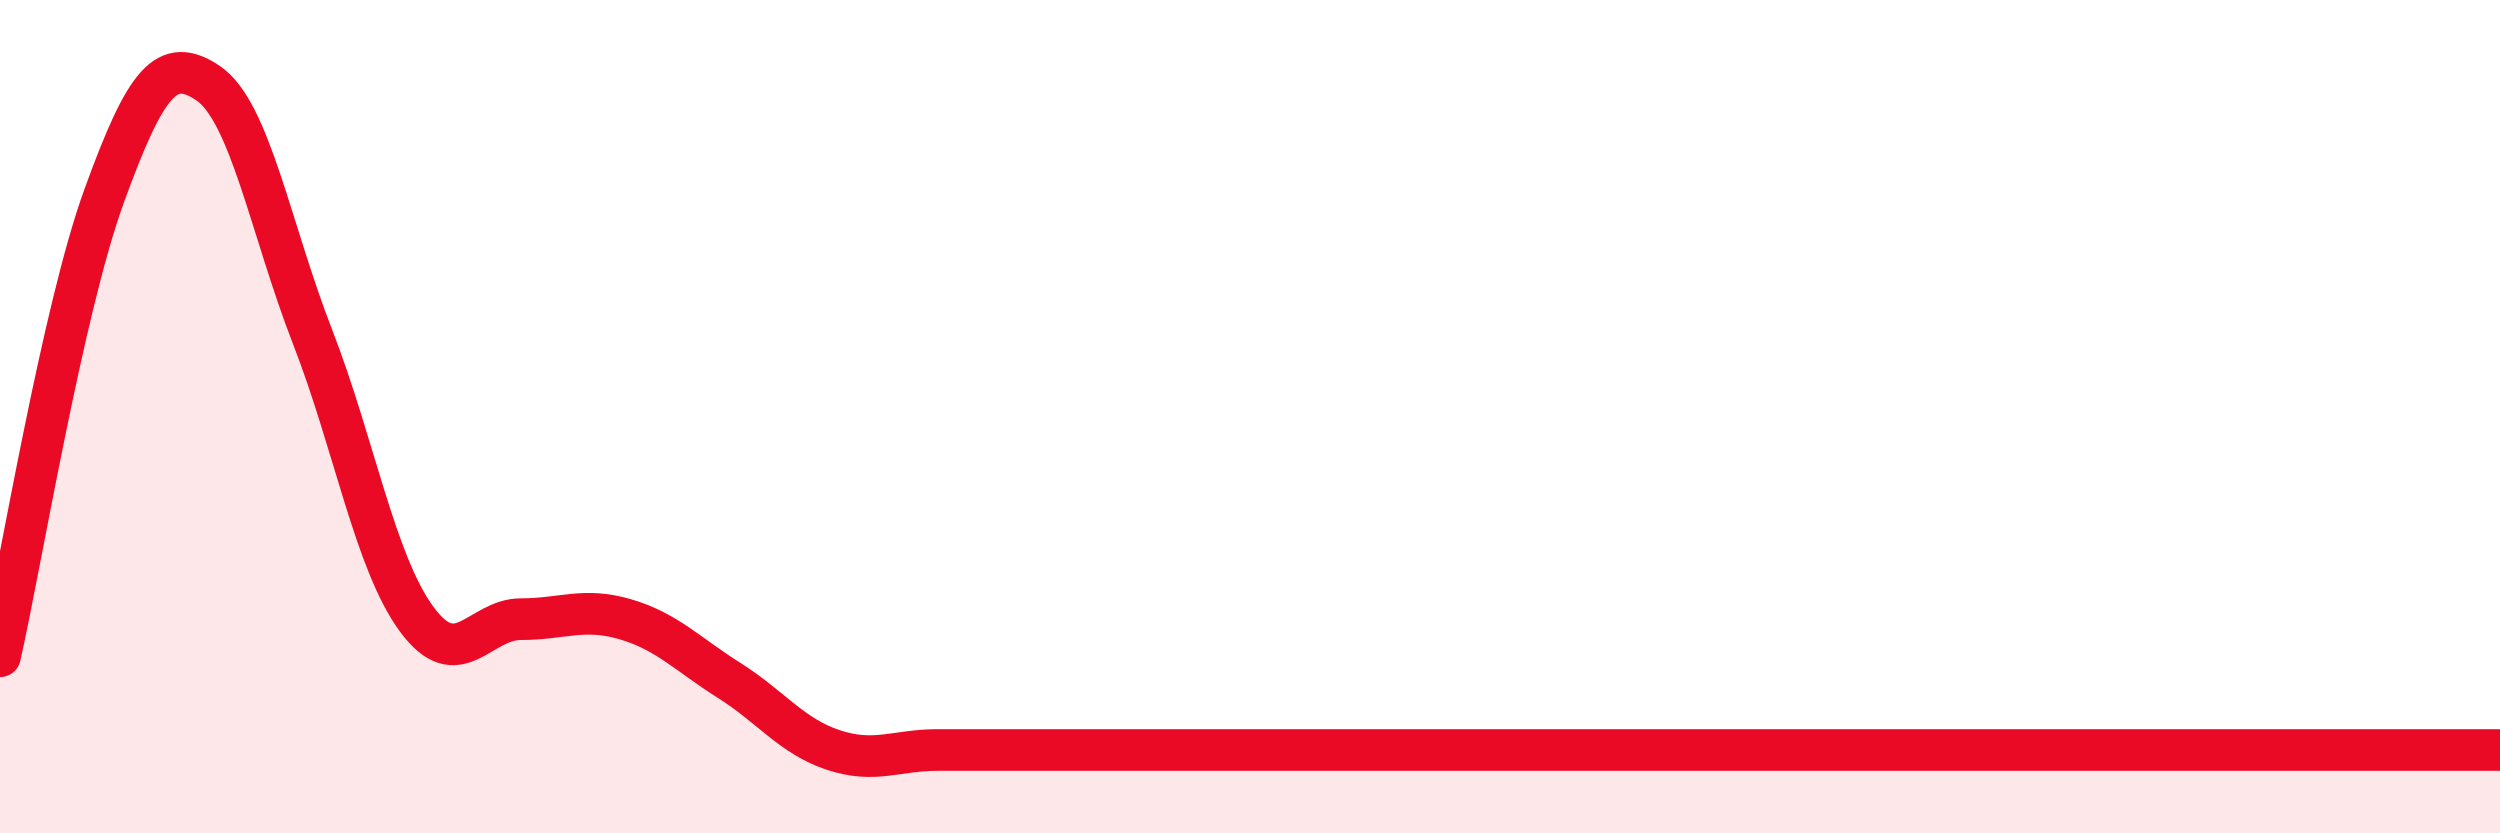
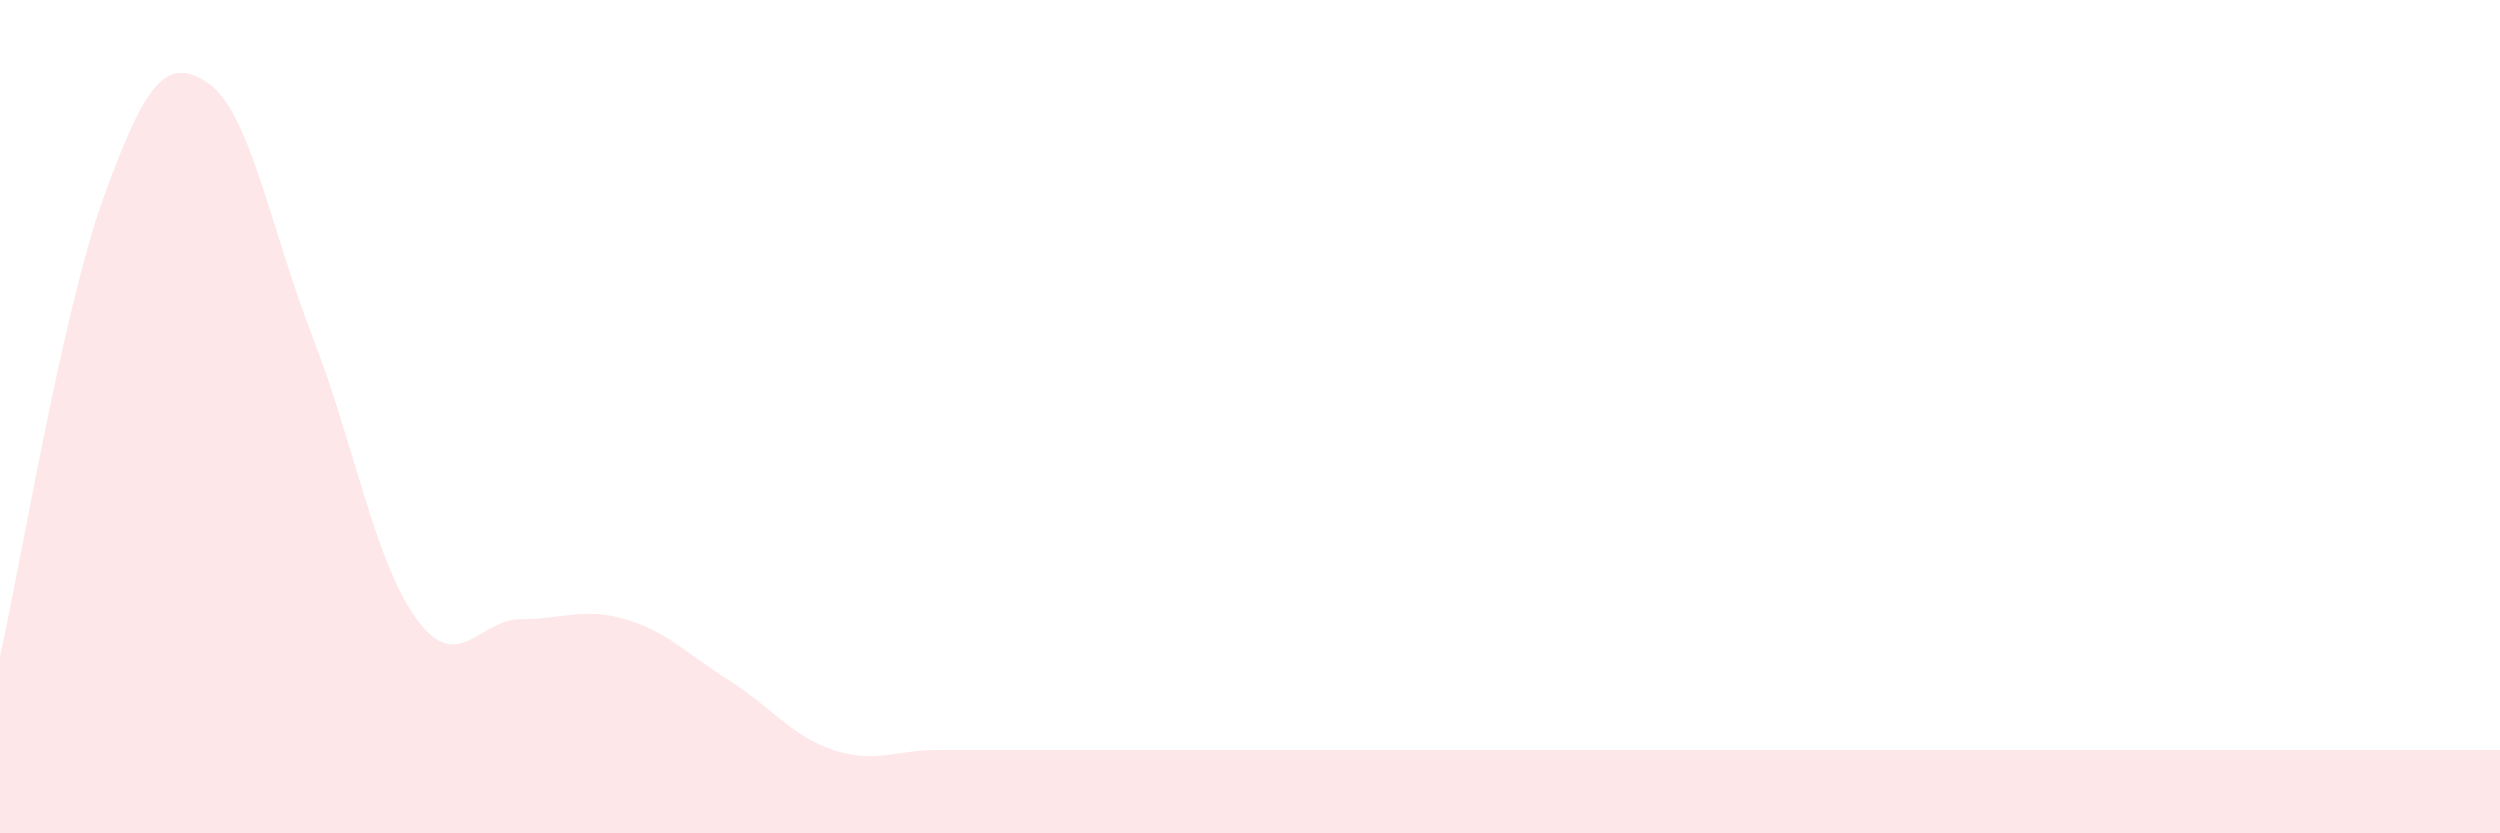
<svg xmlns="http://www.w3.org/2000/svg" width="60" height="20" viewBox="0 0 60 20">
  <path d="M 0,15.75 C 0.5,13.54 1.5,7.45 2.5,4.7 C 3.5,1.95 4,1.32 5,2 C 6,2.68 6.5,5.51 7.5,8.08 C 8.5,10.65 9,13.5 10,14.86 C 11,16.22 11.5,14.86 12.5,14.86 C 13.5,14.86 14,14.57 15,14.86 C 16,15.15 16.5,15.7 17.5,16.33 C 18.5,16.96 19,17.67 20,18 C 21,18.33 21.5,18 22.5,18 C 23.5,18 24,18 25,18 C 26,18 26.5,18 27.5,18 C 28.5,18 29,18 30,18 C 31,18 31.5,18 32.5,18 C 33.5,18 34,18 35,18 C 36,18 36.5,18 37.5,18 C 38.5,18 39,18 40,18 C 41,18 41.5,18 42.5,18 C 43.5,18 44,18 45,18 C 46,18 46.5,18 47.5,18 C 48.5,18 49,18 50,18 C 51,18 51.5,18 52.5,18 C 53.5,18 53.5,18 55,18 C 56.5,18 59,18 60,18L60 20L0 20Z" fill="#EB0A25" opacity="0.1" stroke-linecap="round" stroke-linejoin="round" />
-   <path d="M 0,15.75 C 0.5,13.54 1.5,7.45 2.5,4.7 C 3.5,1.95 4,1.32 5,2 C 6,2.68 6.5,5.51 7.5,8.08 C 8.5,10.65 9,13.5 10,14.86 C 11,16.22 11.5,14.86 12.5,14.86 C 13.5,14.86 14,14.57 15,14.86 C 16,15.15 16.5,15.7 17.5,16.33 C 18.5,16.96 19,17.67 20,18 C 21,18.33 21.5,18 22.5,18 C 23.5,18 24,18 25,18 C 26,18 26.5,18 27.5,18 C 28.5,18 29,18 30,18 C 31,18 31.5,18 32.5,18 C 33.5,18 34,18 35,18 C 36,18 36.5,18 37.5,18 C 38.5,18 39,18 40,18 C 41,18 41.5,18 42.5,18 C 43.5,18 44,18 45,18 C 46,18 46.5,18 47.5,18 C 48.5,18 49,18 50,18 C 51,18 51.5,18 52.5,18 C 53.5,18 53.5,18 55,18 C 56.5,18 59,18 60,18" stroke="#EB0A25" stroke-width="1" fill="none" stroke-linecap="round" stroke-linejoin="round" />
</svg>